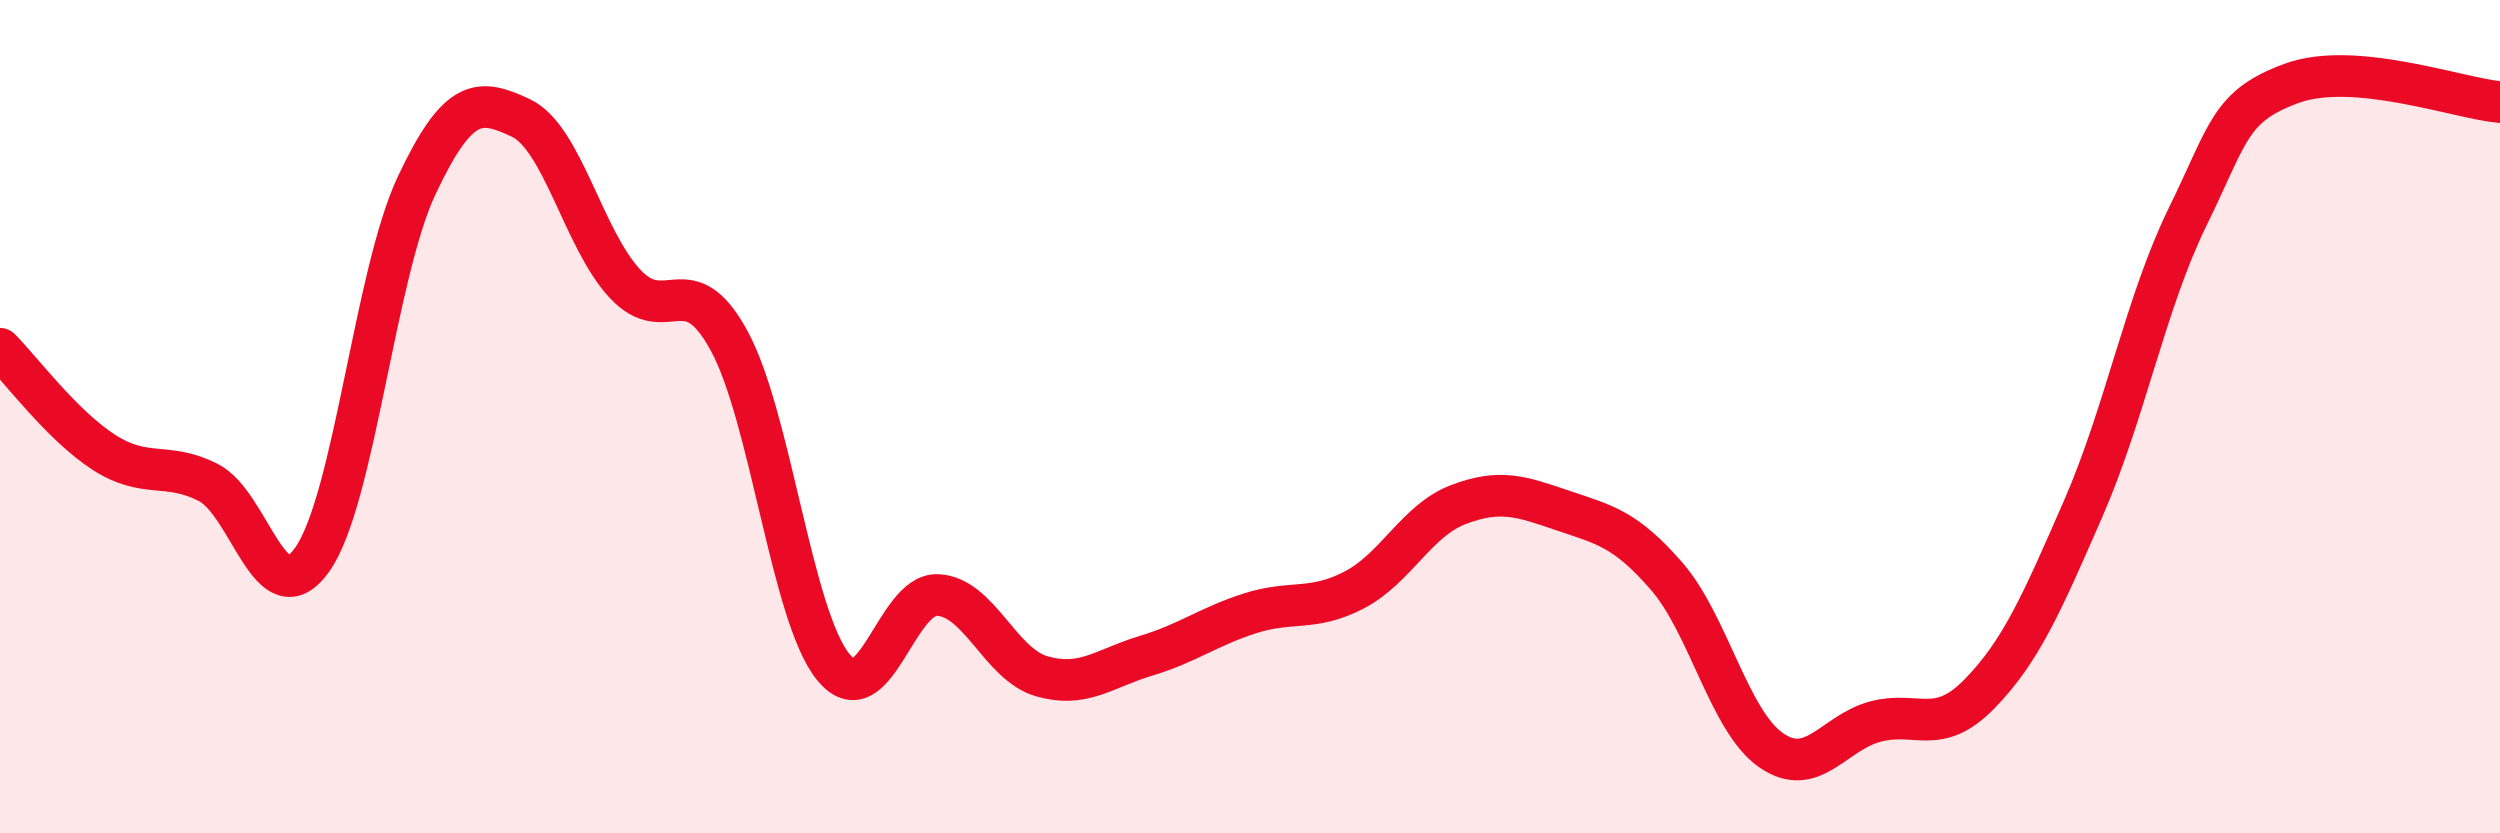
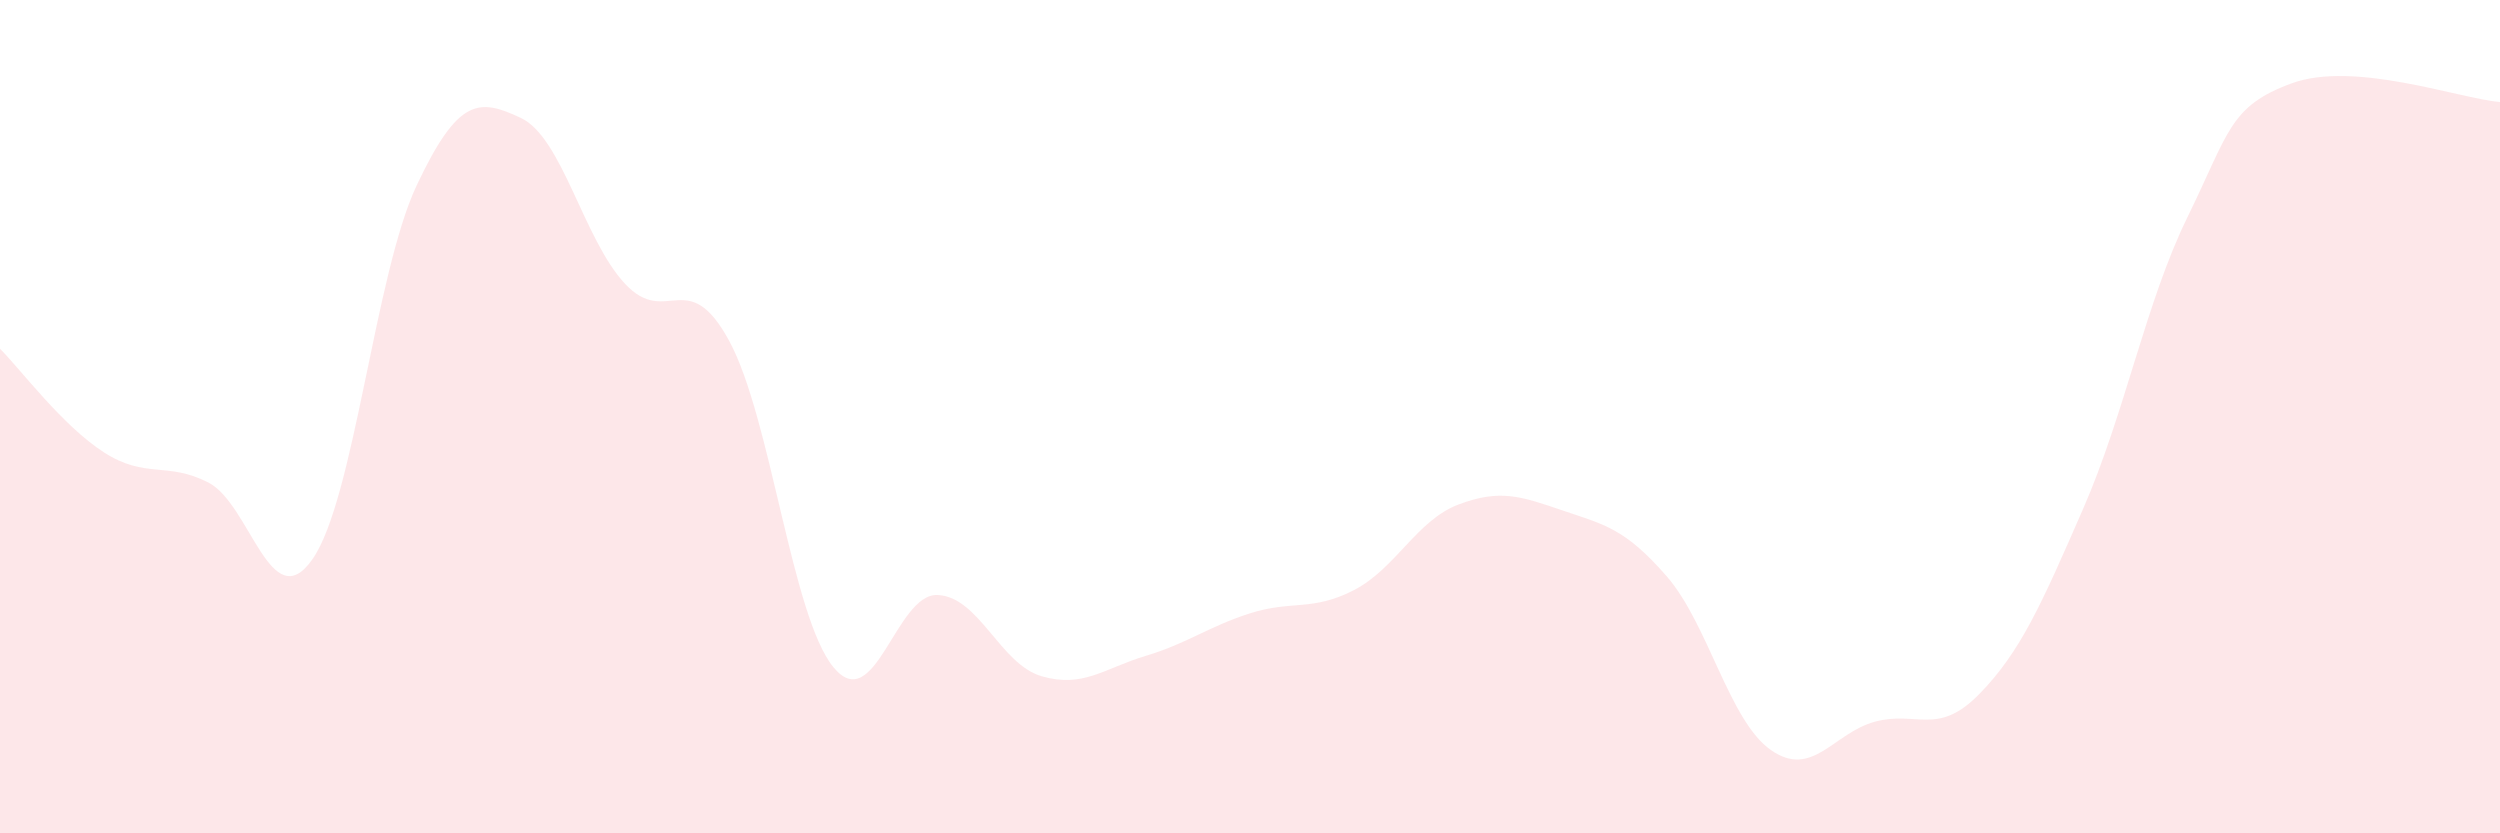
<svg xmlns="http://www.w3.org/2000/svg" width="60" height="20" viewBox="0 0 60 20">
  <path d="M 0,8.37 C 0.5,8.87 1.5,10.22 2.5,10.86 C 3.5,11.5 4,11.07 5,11.58 C 6,12.09 6.5,14.85 7.5,13.42 C 8.5,11.99 9,6.57 10,4.45 C 11,2.33 11.5,2.36 12.5,2.83 C 13.5,3.3 14,5.74 15,6.81 C 16,7.88 16.5,6.34 17.5,8.18 C 18.5,10.02 19,14.79 20,16.01 C 21,17.23 21.5,14.24 22.5,14.28 C 23.5,14.32 24,15.94 25,16.23 C 26,16.52 26.5,16.04 27.5,15.74 C 28.5,15.44 29,15.04 30,14.72 C 31,14.4 31.5,14.68 32.5,14.16 C 33.5,13.64 34,12.49 35,12.11 C 36,11.73 36.5,11.91 37.5,12.25 C 38.5,12.59 39,12.68 40,13.83 C 41,14.98 41.5,17.3 42.5,18 C 43.5,18.7 44,17.59 45,17.32 C 46,17.05 46.5,17.68 47.5,16.66 C 48.5,15.64 49,14.49 50,12.2 C 51,9.91 51.5,7.25 52.5,5.21 C 53.5,3.17 53.5,2.55 55,2 C 56.5,1.45 59,2.36 60,2.45L60 20L0 20Z" fill="#EB0A25" opacity="0.1" stroke-linecap="round" stroke-linejoin="round" />
-   <path d="M 0,8.37 C 0.5,8.87 1.5,10.22 2.5,10.86 C 3.5,11.5 4,11.07 5,11.58 C 6,12.09 6.5,14.85 7.5,13.42 C 8.5,11.99 9,6.57 10,4.45 C 11,2.33 11.5,2.36 12.5,2.83 C 13.5,3.3 14,5.74 15,6.81 C 16,7.88 16.5,6.34 17.5,8.18 C 18.5,10.02 19,14.79 20,16.01 C 21,17.23 21.5,14.24 22.5,14.28 C 23.5,14.32 24,15.94 25,16.23 C 26,16.52 26.5,16.04 27.5,15.74 C 28.5,15.44 29,15.04 30,14.72 C 31,14.4 31.5,14.68 32.5,14.16 C 33.5,13.64 34,12.49 35,12.11 C 36,11.73 36.5,11.91 37.5,12.25 C 38.5,12.59 39,12.68 40,13.83 C 41,14.98 41.5,17.3 42.5,18 C 43.5,18.7 44,17.59 45,17.32 C 46,17.05 46.5,17.68 47.5,16.66 C 48.5,15.64 49,14.49 50,12.2 C 51,9.91 51.5,7.25 52.5,5.21 C 53.5,3.17 53.5,2.55 55,2 C 56.5,1.45 59,2.36 60,2.45" stroke="#EB0A25" stroke-width="1" fill="none" stroke-linecap="round" stroke-linejoin="round" />
</svg>